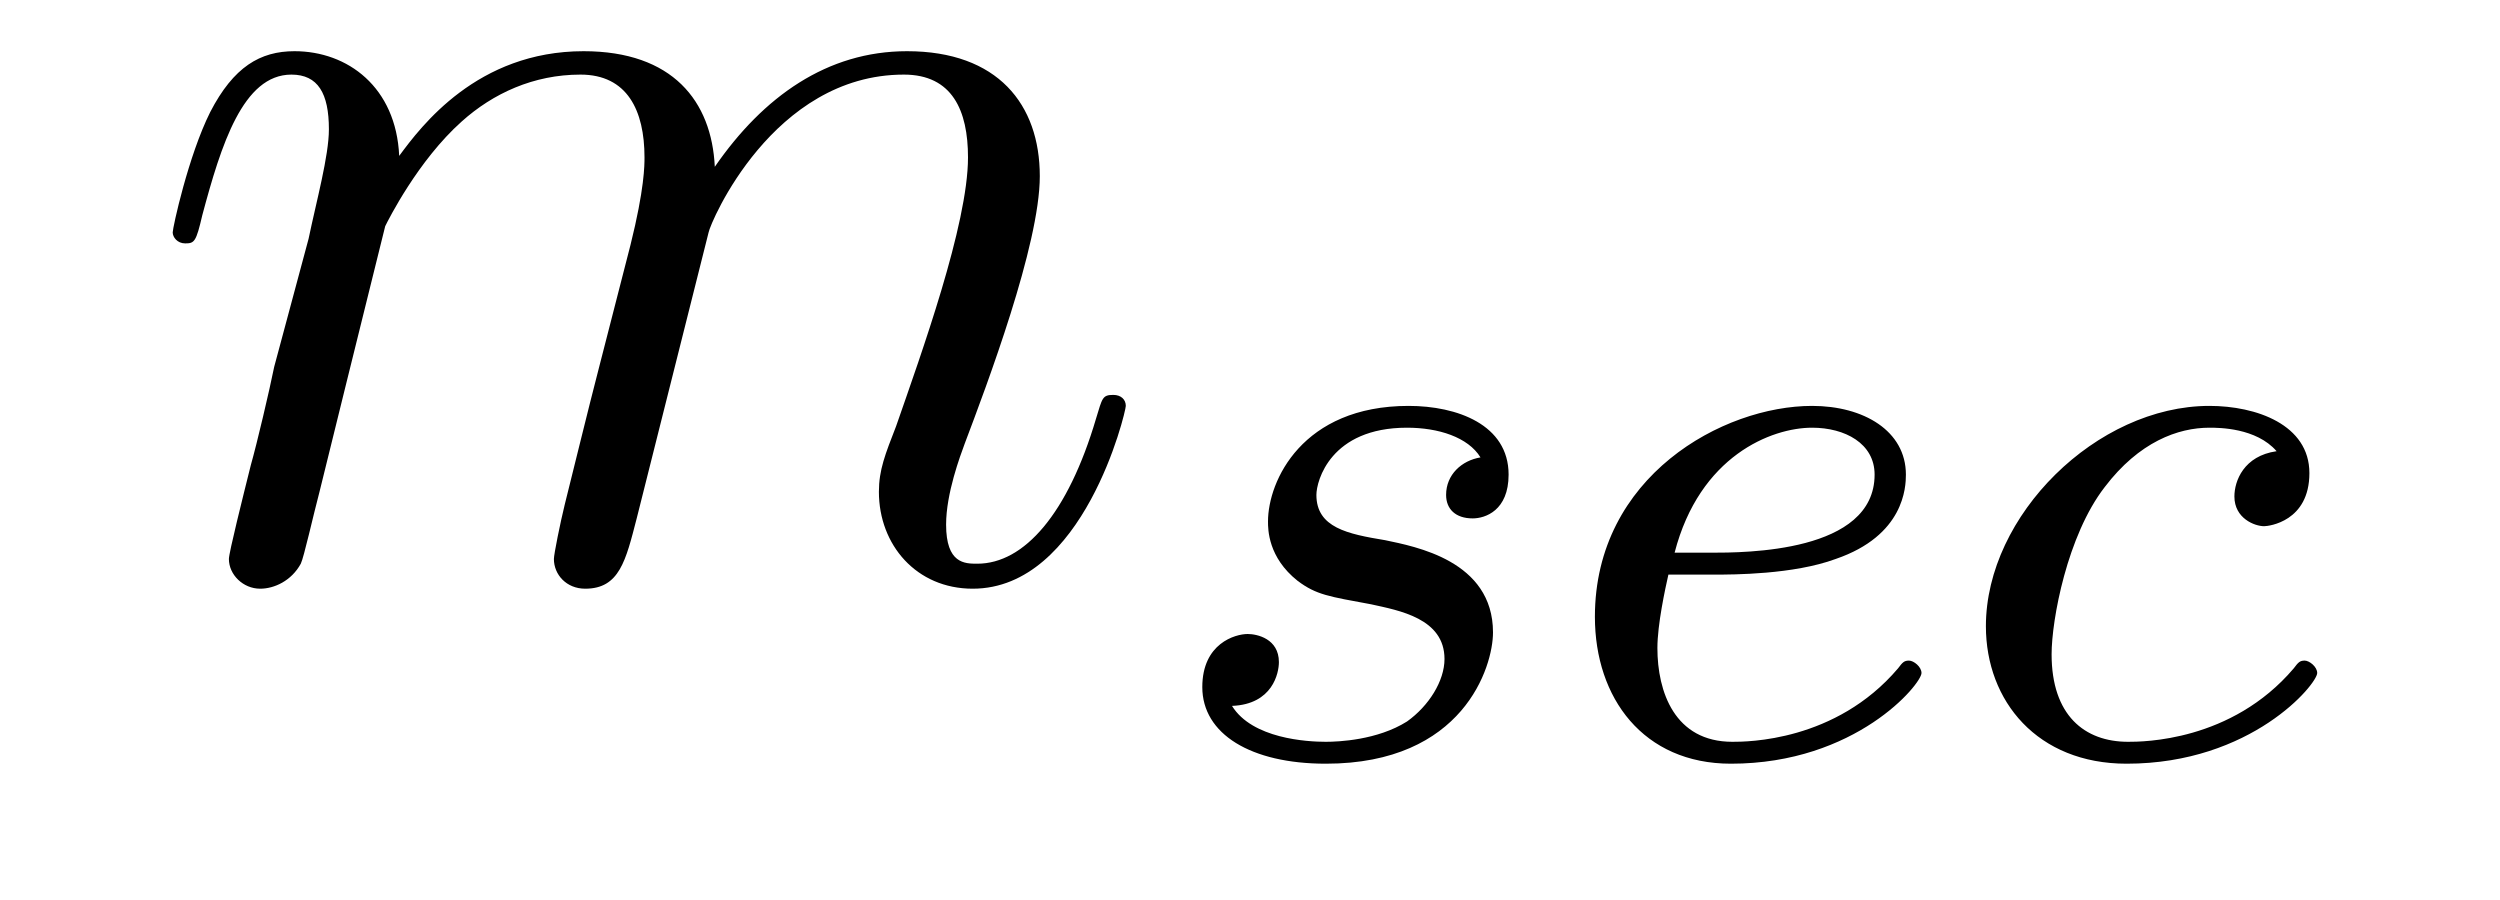
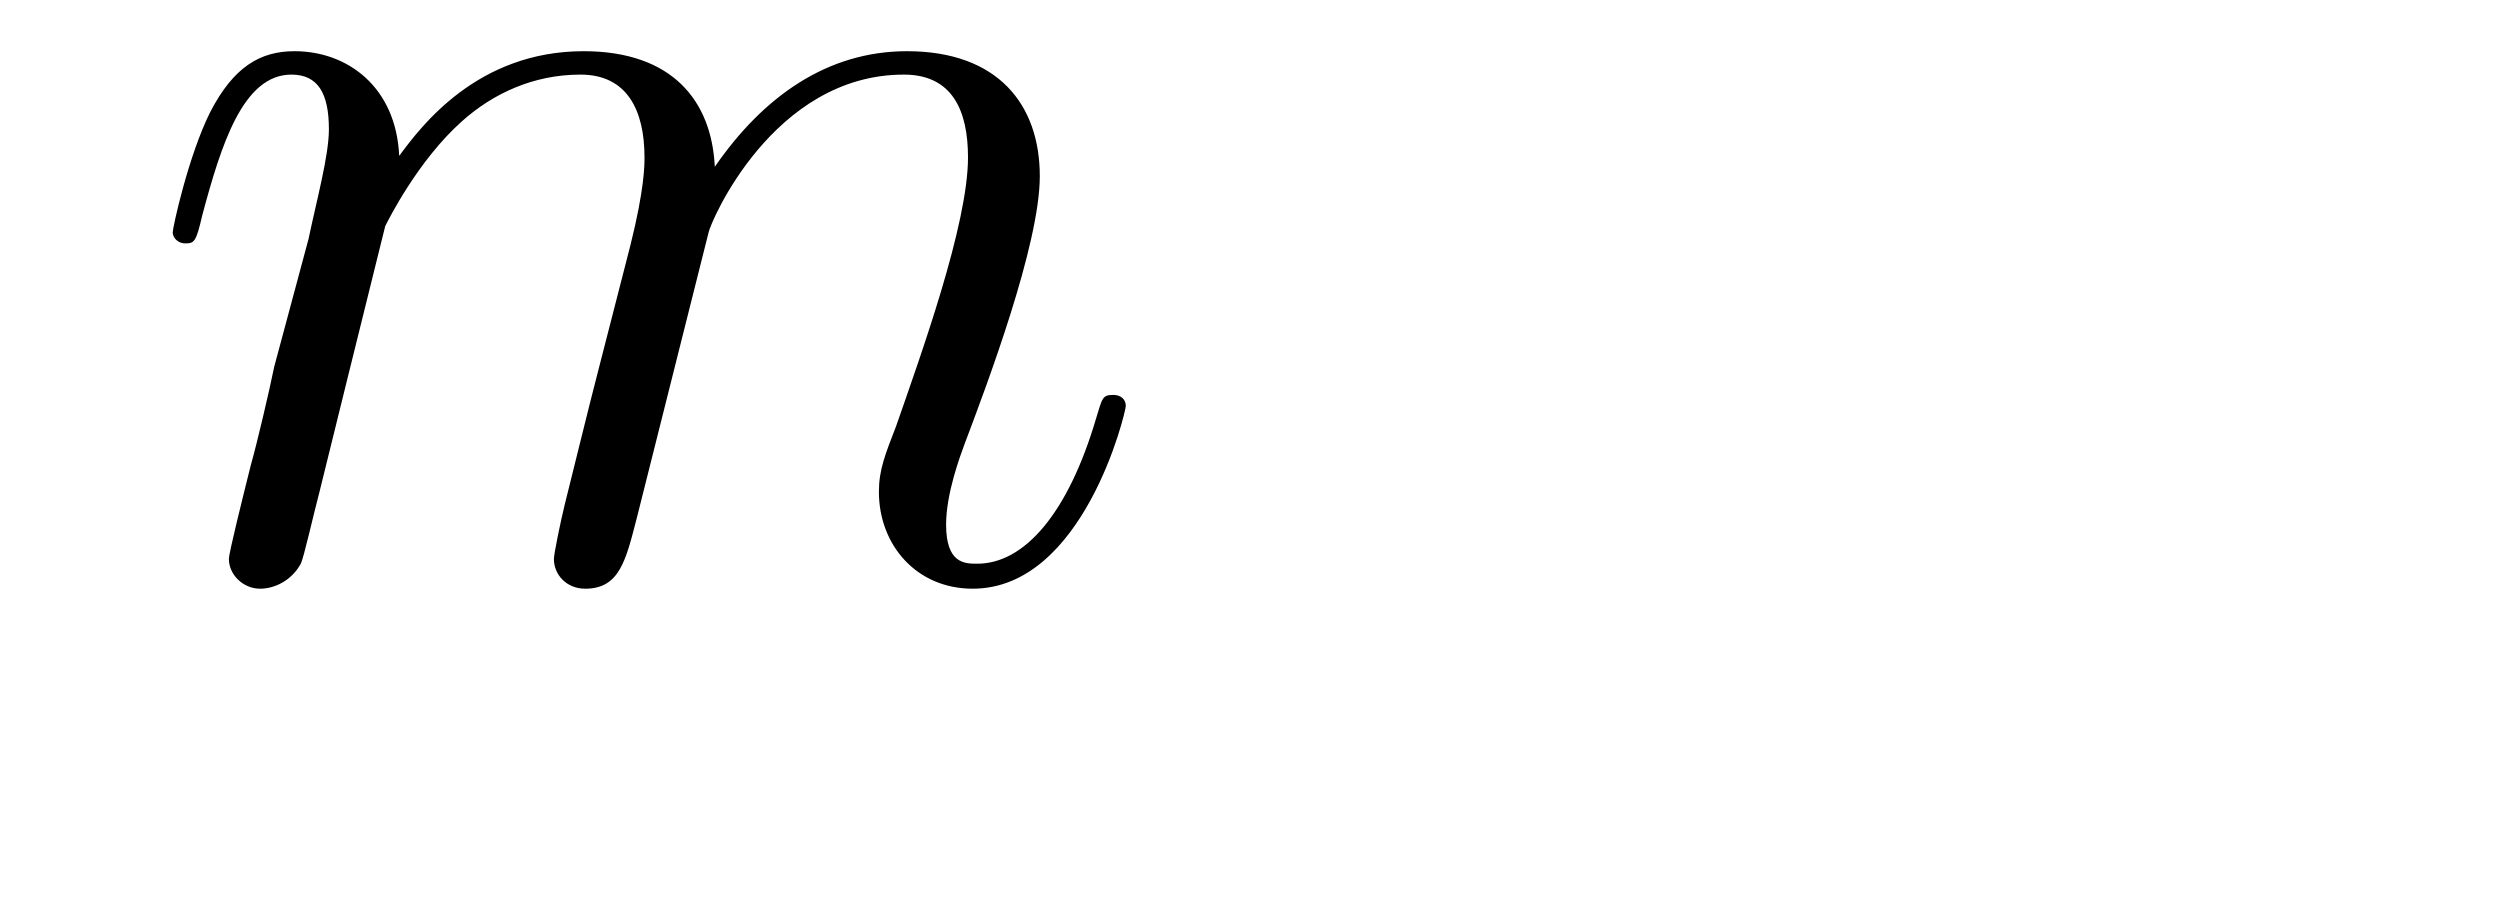
<svg xmlns="http://www.w3.org/2000/svg" height="9pt" version="1.1" viewBox="0 -9 25 9" width="25pt">
  <g id="page1">
    <g transform="matrix(1 0 0 1 -127 651)">
      <path d="M130.852 -657.738C130.883 -657.801 131.18 -658.395 131.617 -658.785C131.93 -659.066 132.336 -659.254 132.805 -659.254C133.273 -659.254 133.445 -658.895 133.445 -658.426C133.445 -658.348 133.445 -658.113 133.305 -657.551L132.992 -656.332C132.898 -655.973 132.68 -655.082 132.648 -654.957C132.602 -654.77 132.539 -654.457 132.539 -654.41C132.539 -654.254 132.664 -654.113 132.852 -654.113C133.195 -654.113 133.258 -654.395 133.367 -654.816L134.086 -657.676C134.102 -657.77 134.727 -659.254 136.039 -659.254C136.523 -659.254 136.68 -658.895 136.68 -658.426C136.68 -657.754 136.211 -656.457 135.961 -655.738C135.852 -655.457 135.789 -655.301 135.789 -655.082C135.789 -654.551 136.164 -654.113 136.727 -654.113C137.836 -654.113 138.258 -655.879 138.258 -655.941C138.258 -656.004 138.211 -656.051 138.133 -656.051C138.023 -656.051 138.023 -656.019 137.961 -655.816C137.68 -654.863 137.242 -654.363 136.773 -654.363C136.648 -654.363 136.461 -654.363 136.461 -654.754C136.461 -655.066 136.602 -655.441 136.648 -655.566C136.867 -656.145 137.398 -657.551 137.398 -658.238C137.398 -658.957 136.977 -659.488 136.07 -659.488C135.273 -659.488 134.633 -659.035 134.148 -658.332C134.117 -658.988 133.727 -659.488 132.836 -659.488C131.773 -659.488 131.211 -658.738 130.992 -658.441C130.961 -659.129 130.477 -659.488 129.945 -659.488C129.602 -659.488 129.336 -659.332 129.102 -658.879C128.883 -658.441 128.727 -657.723 128.727 -657.676C128.727 -657.629 128.773 -657.566 128.852 -657.566C128.945 -657.566 128.961 -657.582 129.023 -657.848C129.211 -658.551 129.43 -659.254 129.914 -659.254C130.18 -659.254 130.289 -659.066 130.289 -658.707C130.289 -658.441 130.164 -657.988 130.086 -657.613L129.742 -656.332C129.695 -656.098 129.57 -655.566 129.508 -655.348C129.43 -655.035 129.289 -654.473 129.289 -654.41C129.289 -654.254 129.43 -654.113 129.602 -654.113C129.742 -654.113 129.914 -654.191 130.008 -654.363C130.039 -654.426 130.133 -654.848 130.195 -655.082L130.461 -656.16L130.852 -657.738ZM138.598 -654.238" fill-rule="evenodd" />
-       <path d="M141.805 -655.426C141.617 -655.395 141.461 -655.254 141.461 -655.051C141.461 -654.91 141.555 -654.816 141.727 -654.816C141.852 -654.816 142.086 -654.894 142.086 -655.254C142.086 -655.754 141.57 -655.941 141.086 -655.941C140.023 -655.941 139.68 -655.191 139.68 -654.785C139.68 -654.707 139.68 -654.426 139.977 -654.191C140.164 -654.051 140.289 -654.035 140.711 -653.957C140.992 -653.895 141.445 -653.816 141.445 -653.41C141.445 -653.191 141.289 -652.941 141.07 -652.785C140.773 -652.598 140.383 -652.582 140.258 -652.582C140.07 -652.582 139.523 -652.613 139.32 -652.941C139.727 -652.957 139.789 -653.27 139.789 -653.379C139.789 -653.613 139.57 -653.66 139.477 -653.66C139.352 -653.66 139.023 -653.566 139.023 -653.129C139.023 -652.66 139.508 -652.363 140.258 -652.363C141.633 -652.363 141.93 -653.332 141.93 -653.676C141.93 -654.395 141.148 -654.535 140.852 -654.598C140.477 -654.66 140.164 -654.723 140.164 -655.051C140.164 -655.191 140.305 -655.723 141.07 -655.723C141.383 -655.723 141.68 -655.629 141.805 -655.426ZM144.152 -654.254C144.324 -654.254 144.934 -654.254 145.356 -654.41C146.043 -654.645 146.059 -655.129 146.059 -655.254C146.059 -655.691 145.637 -655.941 145.121 -655.941C144.231 -655.941 142.949 -655.238 142.949 -653.832C142.949 -653.019 143.434 -652.363 144.309 -652.363C145.559 -652.363 146.215 -653.16 146.215 -653.27C146.215 -653.332 146.137 -653.394 146.09 -653.394C146.043 -653.394 146.027 -653.379 145.98 -653.316C145.356 -652.582 144.465 -652.582 144.324 -652.582C143.746 -652.582 143.574 -653.082 143.574 -653.52C143.574 -653.754 143.652 -654.113 143.684 -654.254H144.152ZM143.746 -654.473C143.996 -655.441 144.715 -655.723 145.121 -655.723C145.449 -655.723 145.746 -655.566 145.746 -655.254C145.746 -654.473 144.449 -654.473 144.105 -654.473H143.746ZM149.766 -655.488C149.438 -655.441 149.344 -655.191 149.344 -655.035C149.344 -654.816 149.547 -654.738 149.641 -654.738C149.688 -654.738 150.094 -654.785 150.094 -655.269C150.094 -655.754 149.562 -655.941 149.094 -655.941C147.969 -655.941 146.859 -654.848 146.859 -653.738C146.859 -652.988 147.375 -652.363 148.266 -652.363C149.516 -652.363 150.172 -653.16 150.172 -653.27C150.172 -653.332 150.094 -653.394 150.047 -653.394C150 -653.394 149.984 -653.379 149.937 -653.316C149.313 -652.582 148.422 -652.582 148.281 -652.582C147.844 -652.582 147.516 -652.848 147.516 -653.457C147.516 -653.801 147.672 -654.645 148.047 -655.129C148.391 -655.582 148.781 -655.723 149.094 -655.723C149.187 -655.723 149.562 -655.723 149.766 -655.488ZM150.234 -652.441" fill-rule="evenodd" />
    </g>
  </g>
</svg>